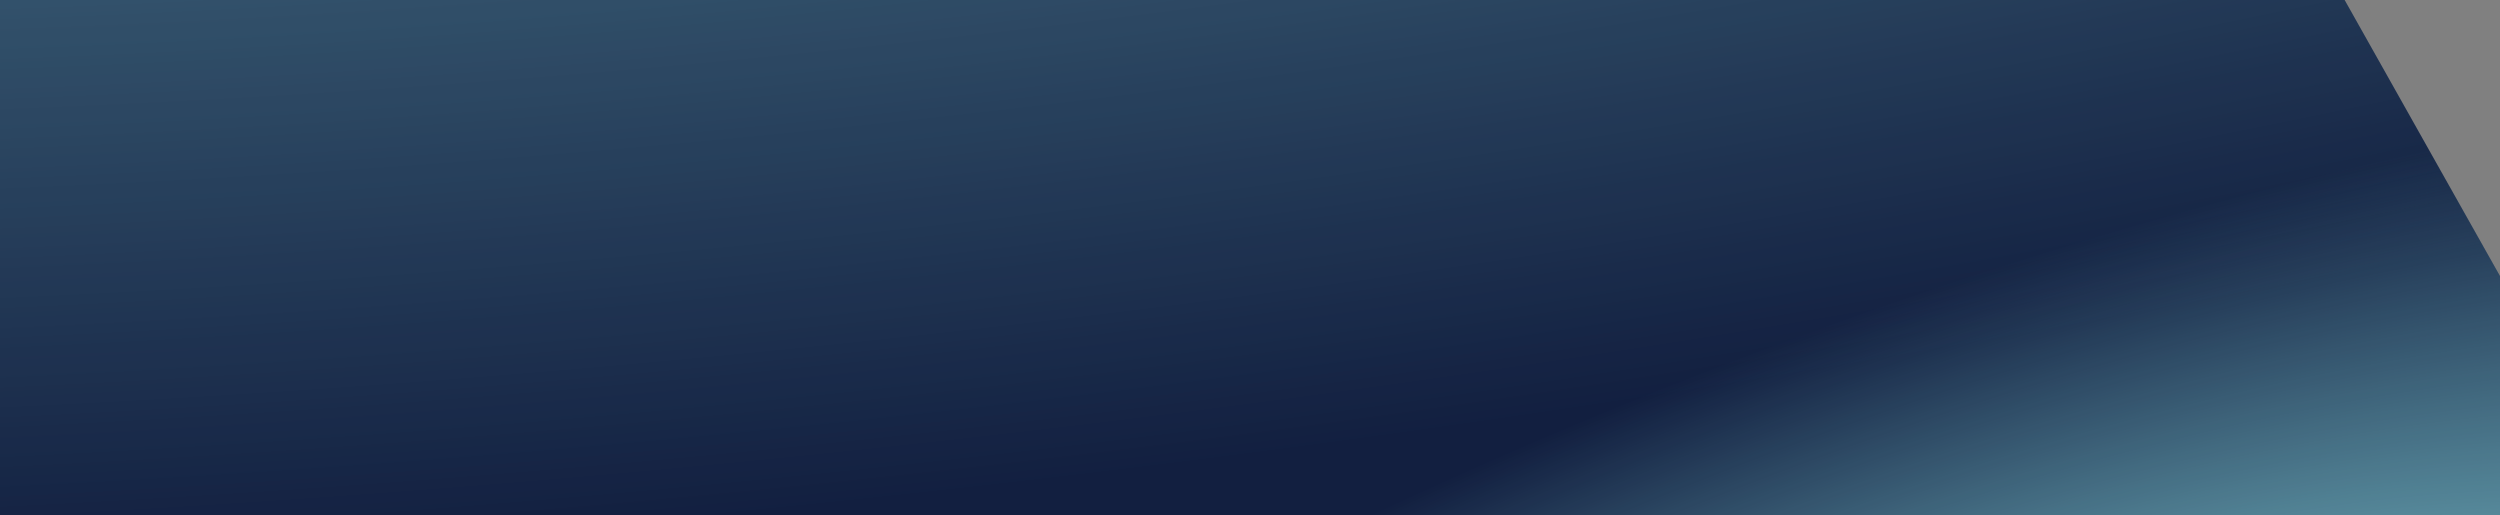
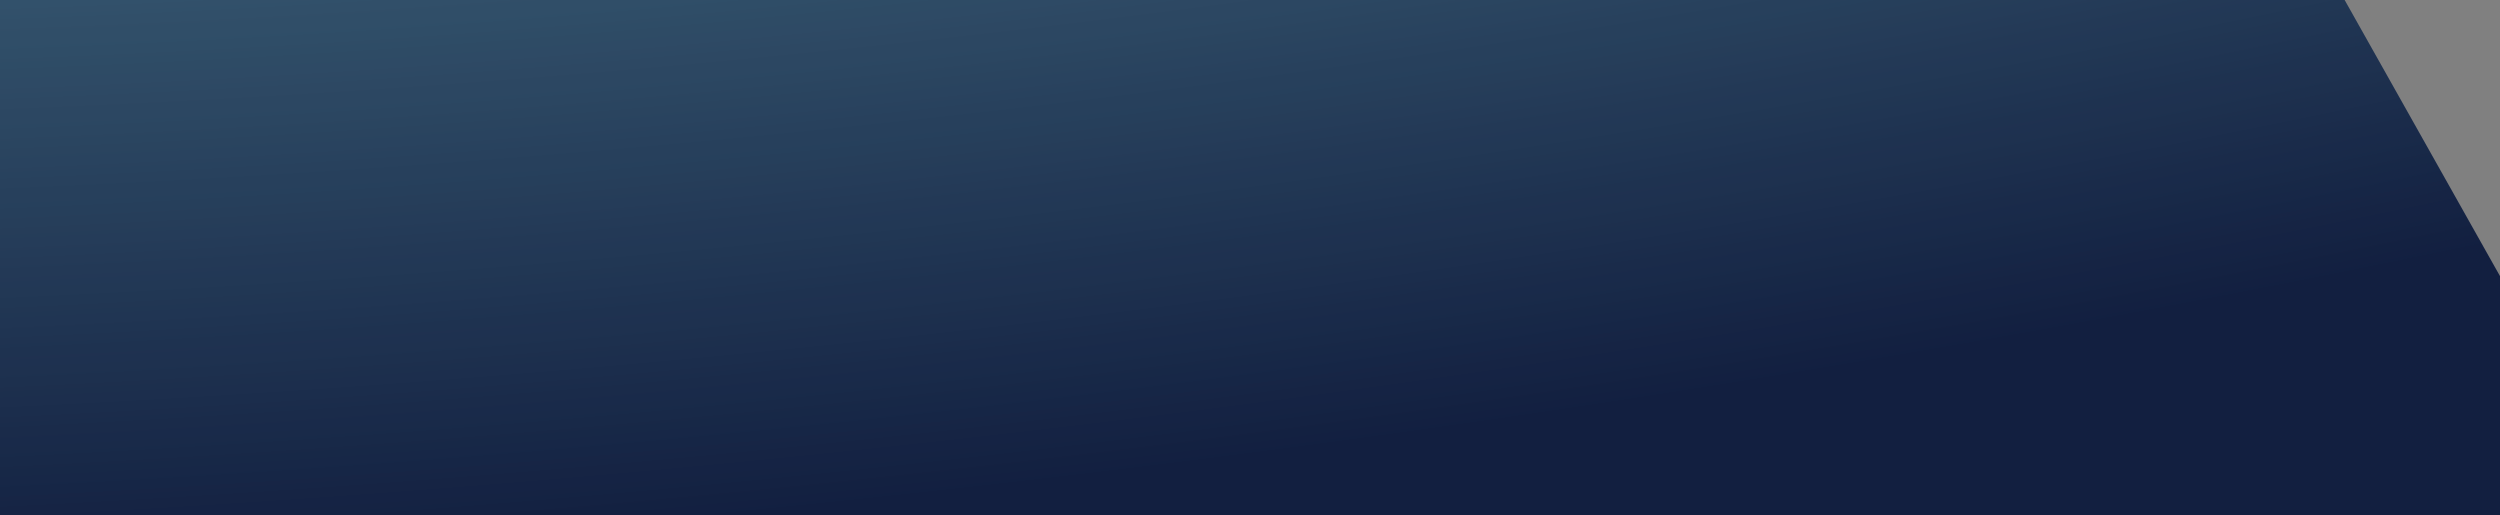
<svg xmlns="http://www.w3.org/2000/svg" width="330" height="68" viewBox="0 0 330 68" fill="none">
  <rect x="0" y="0" width="330" height="68" fill="#808080" stroke="none" />
  <path d="M330 36.447V68H0V0H309.49L330 36.447Z" fill="#121F40" />
-   <path d="M330 36.447V68H0V0H309.49L330 36.447Z" fill="url(#paint0_radial_8152_209)" />
  <path d="M330 36.447V68H0V0H309.49L330 36.447Z" fill="url(#paint1_radial_8152_209)" />
  <defs>
    <radialGradient id="paint0_radial_8152_209" cx="0" cy="0" r="1" gradientTransform="matrix(-32.503 -81.263 231.166 -94.756 247.329 133.913)" gradientUnits="userSpaceOnUse">
      <stop stop-color="#A2FFFF" />
      <stop offset="1" stop-color="#A2FFFF" stop-opacity="0" />
    </radialGradient>
    <radialGradient id="paint1_radial_8152_209" cx="0" cy="0" r="1" gradientTransform="matrix(107.959 316.753 -832.21 142.599 106.868 -264.102)" gradientUnits="userSpaceOnUse">
      <stop stop-color="#A2FFFF" />
      <stop offset="1" stop-color="#A2FFFF" stop-opacity="0" />
    </radialGradient>
  </defs>
</svg>